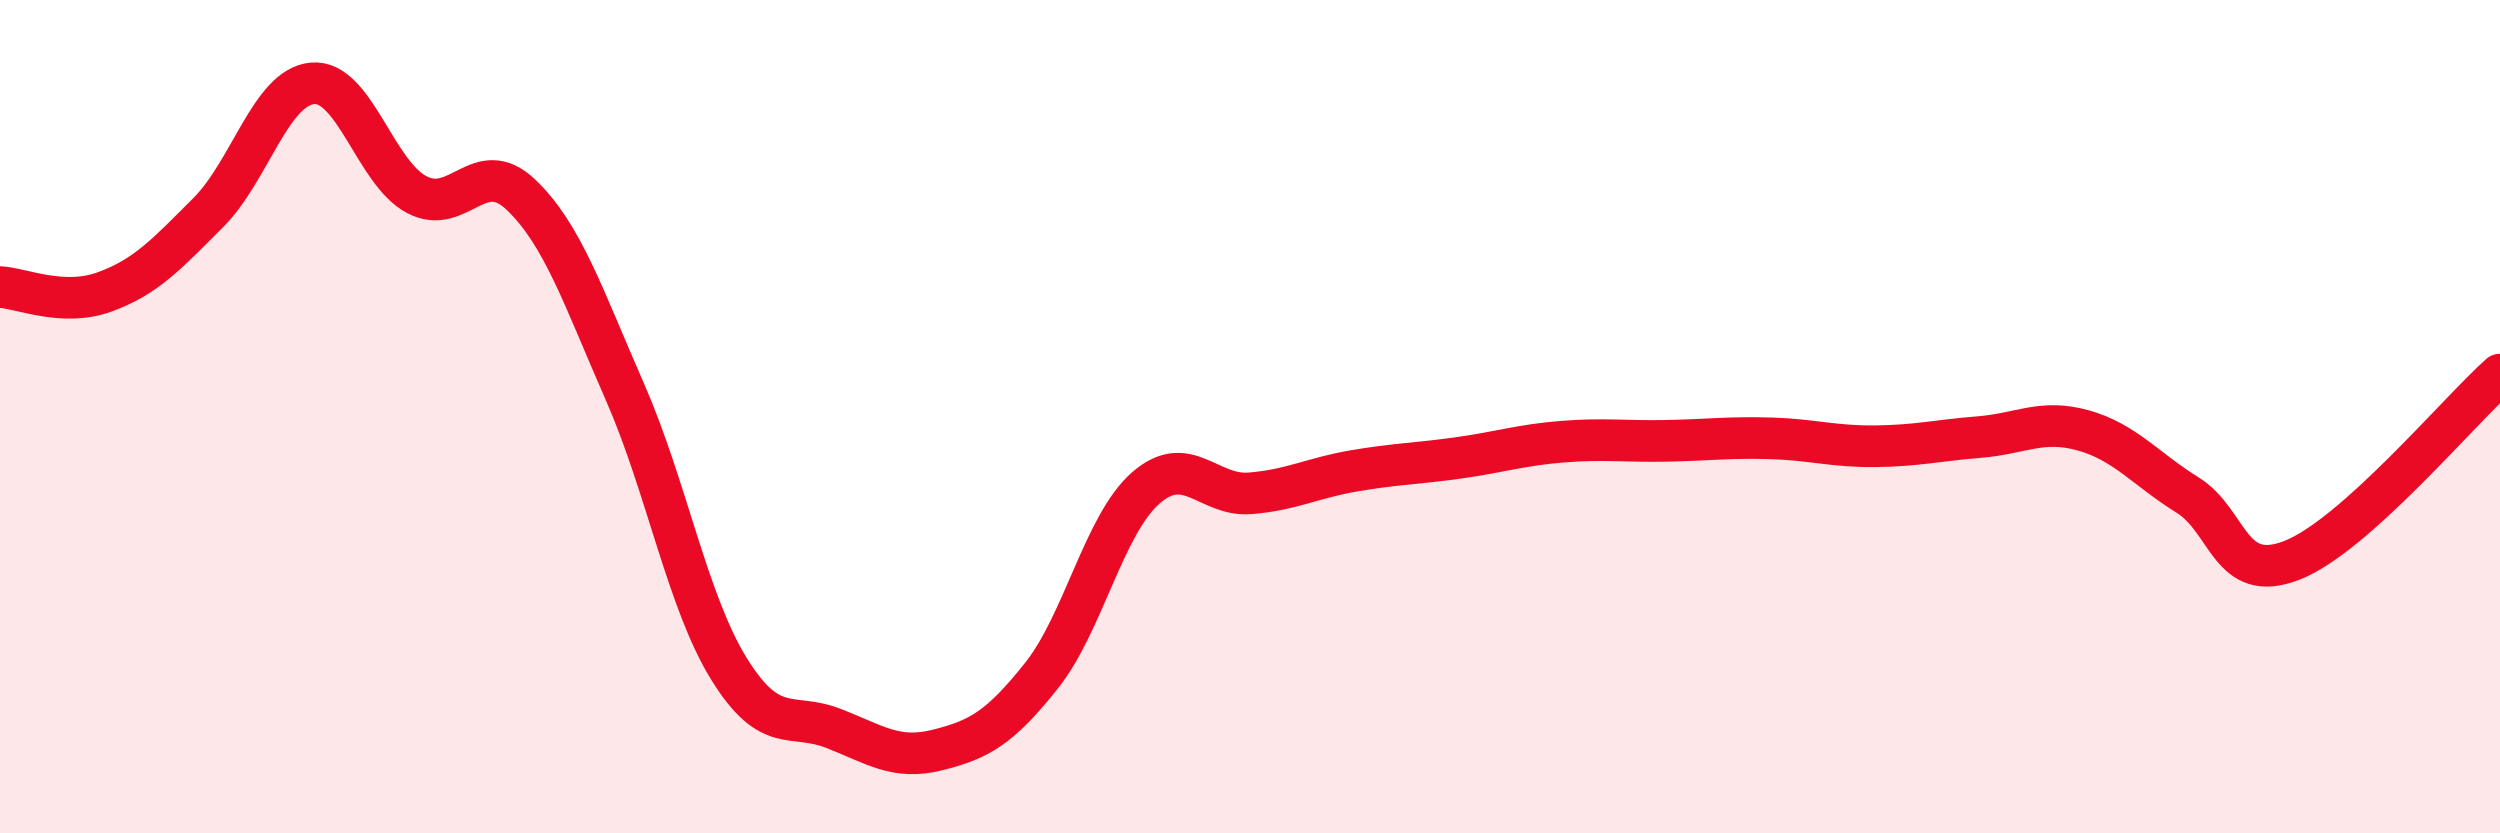
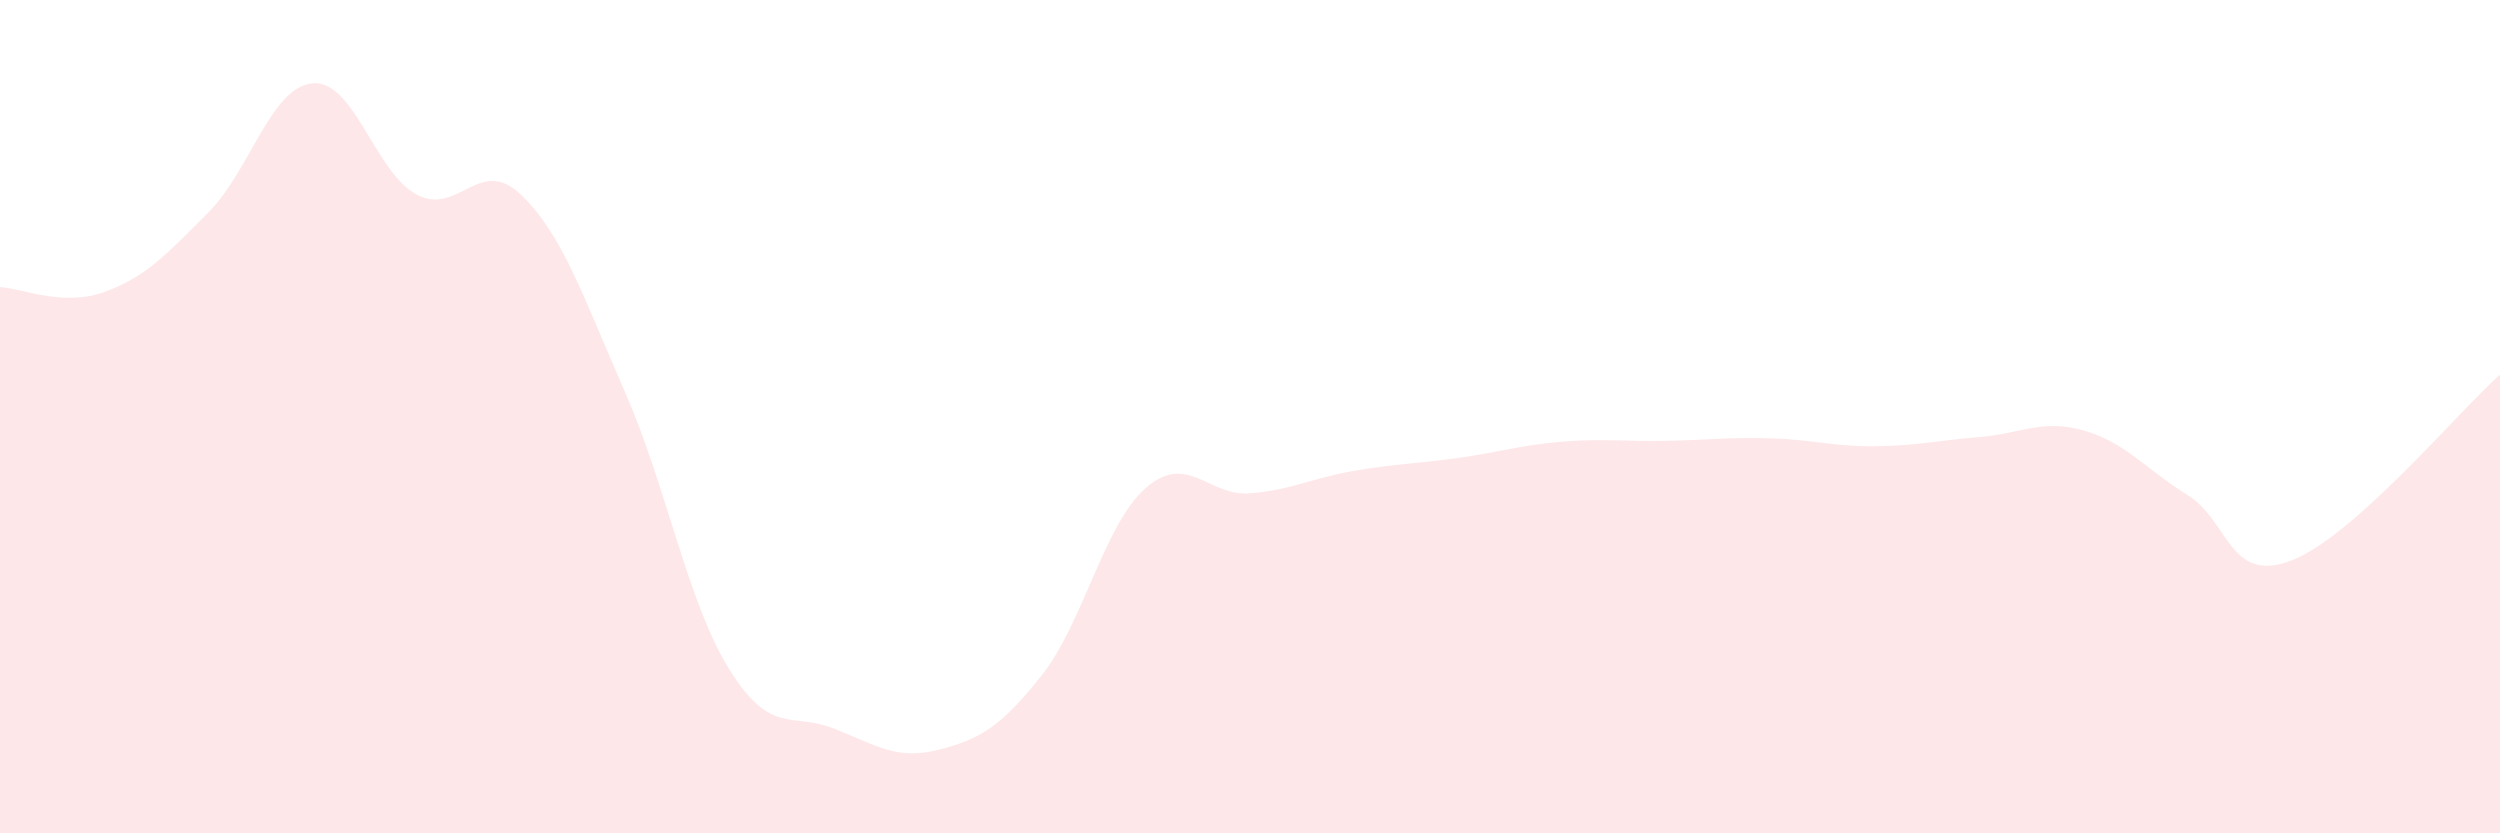
<svg xmlns="http://www.w3.org/2000/svg" width="60" height="20" viewBox="0 0 60 20">
  <path d="M 0,6.89 C 0.5,6.91 1.5,7.37 2.5,7.01 C 3.5,6.65 4,6.1 5,5.1 C 6,4.1 6.5,2.09 7.5,2 C 8.5,1.91 9,4.14 10,4.67 C 11,5.2 11.5,3.72 12.5,4.67 C 13.5,5.62 14,7.13 15,9.41 C 16,11.69 16.5,14.45 17.5,16.06 C 18.5,17.67 19,17.09 20,17.48 C 21,17.87 21.5,18.25 22.5,18 C 23.5,17.75 24,17.47 25,16.21 C 26,14.95 26.5,12.58 27.5,11.71 C 28.5,10.84 29,11.92 30,11.84 C 31,11.76 31.5,11.47 32.5,11.3 C 33.5,11.13 34,11.13 35,10.99 C 36,10.85 36.5,10.68 37.5,10.6 C 38.5,10.52 39,10.6 40,10.58 C 41,10.56 41.5,10.49 42.5,10.52 C 43.5,10.55 44,10.72 45,10.71 C 46,10.7 46.5,10.57 47.5,10.49 C 48.5,10.41 49,10.05 50,10.33 C 51,10.61 51.5,11.26 52.5,11.88 C 53.5,12.5 53.5,14.03 55,13.45 C 56.5,12.87 59,9.88 60,8.99L60 20L0 20Z" fill="#EB0A25" opacity="0.1" stroke-linecap="round" stroke-linejoin="round" />
-   <path d="M 0,6.89 C 0.5,6.91 1.5,7.37 2.5,7.01 C 3.5,6.65 4,6.1 5,5.1 C 6,4.1 6.5,2.09 7.5,2 C 8.5,1.91 9,4.14 10,4.67 C 11,5.2 11.5,3.72 12.5,4.67 C 13.5,5.62 14,7.13 15,9.41 C 16,11.69 16.5,14.45 17.5,16.06 C 18.5,17.67 19,17.09 20,17.48 C 21,17.87 21.5,18.25 22.5,18 C 23.5,17.75 24,17.47 25,16.21 C 26,14.95 26.5,12.58 27.5,11.71 C 28.5,10.84 29,11.92 30,11.84 C 31,11.76 31.5,11.47 32.5,11.3 C 33.5,11.13 34,11.13 35,10.99 C 36,10.85 36.5,10.68 37.5,10.6 C 38.5,10.52 39,10.6 40,10.58 C 41,10.56 41.5,10.49 42.5,10.52 C 43.5,10.55 44,10.72 45,10.71 C 46,10.7 46.5,10.57 47.5,10.49 C 48.5,10.41 49,10.05 50,10.33 C 51,10.61 51.5,11.26 52.5,11.88 C 53.5,12.5 53.5,14.03 55,13.45 C 56.5,12.87 59,9.88 60,8.99" stroke="#EB0A25" stroke-width="1" fill="none" stroke-linecap="round" stroke-linejoin="round" />
</svg>